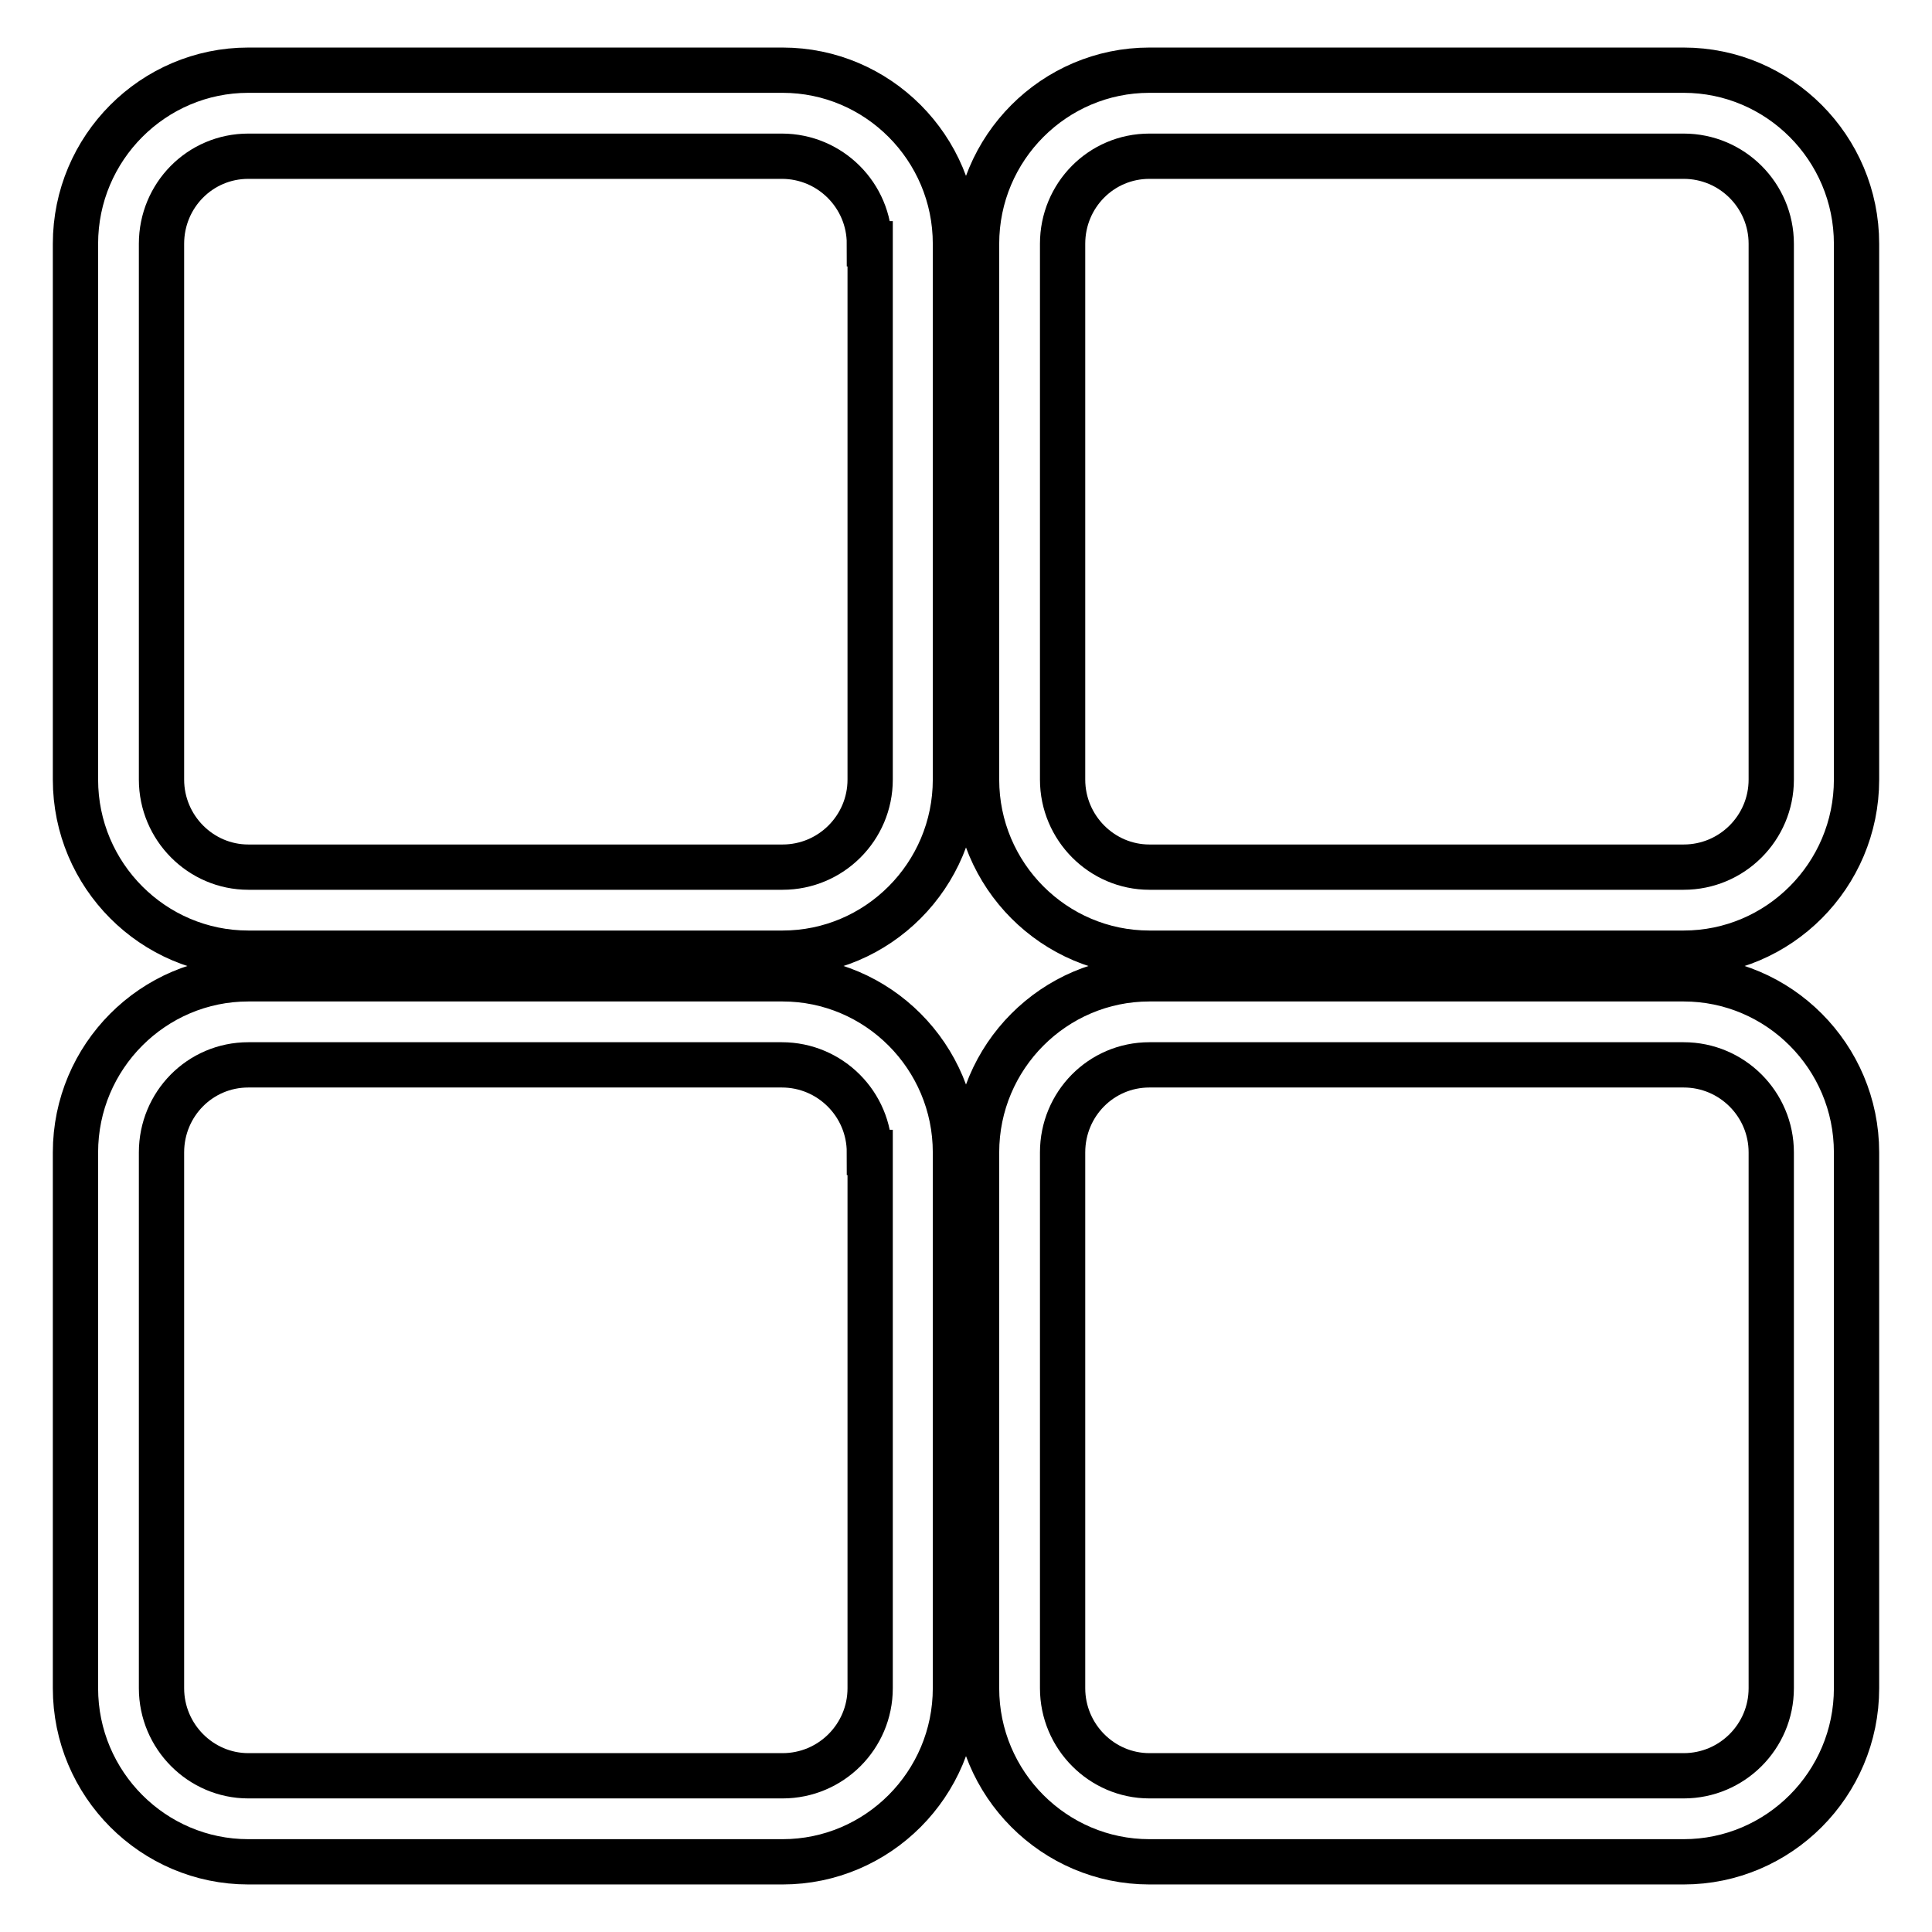
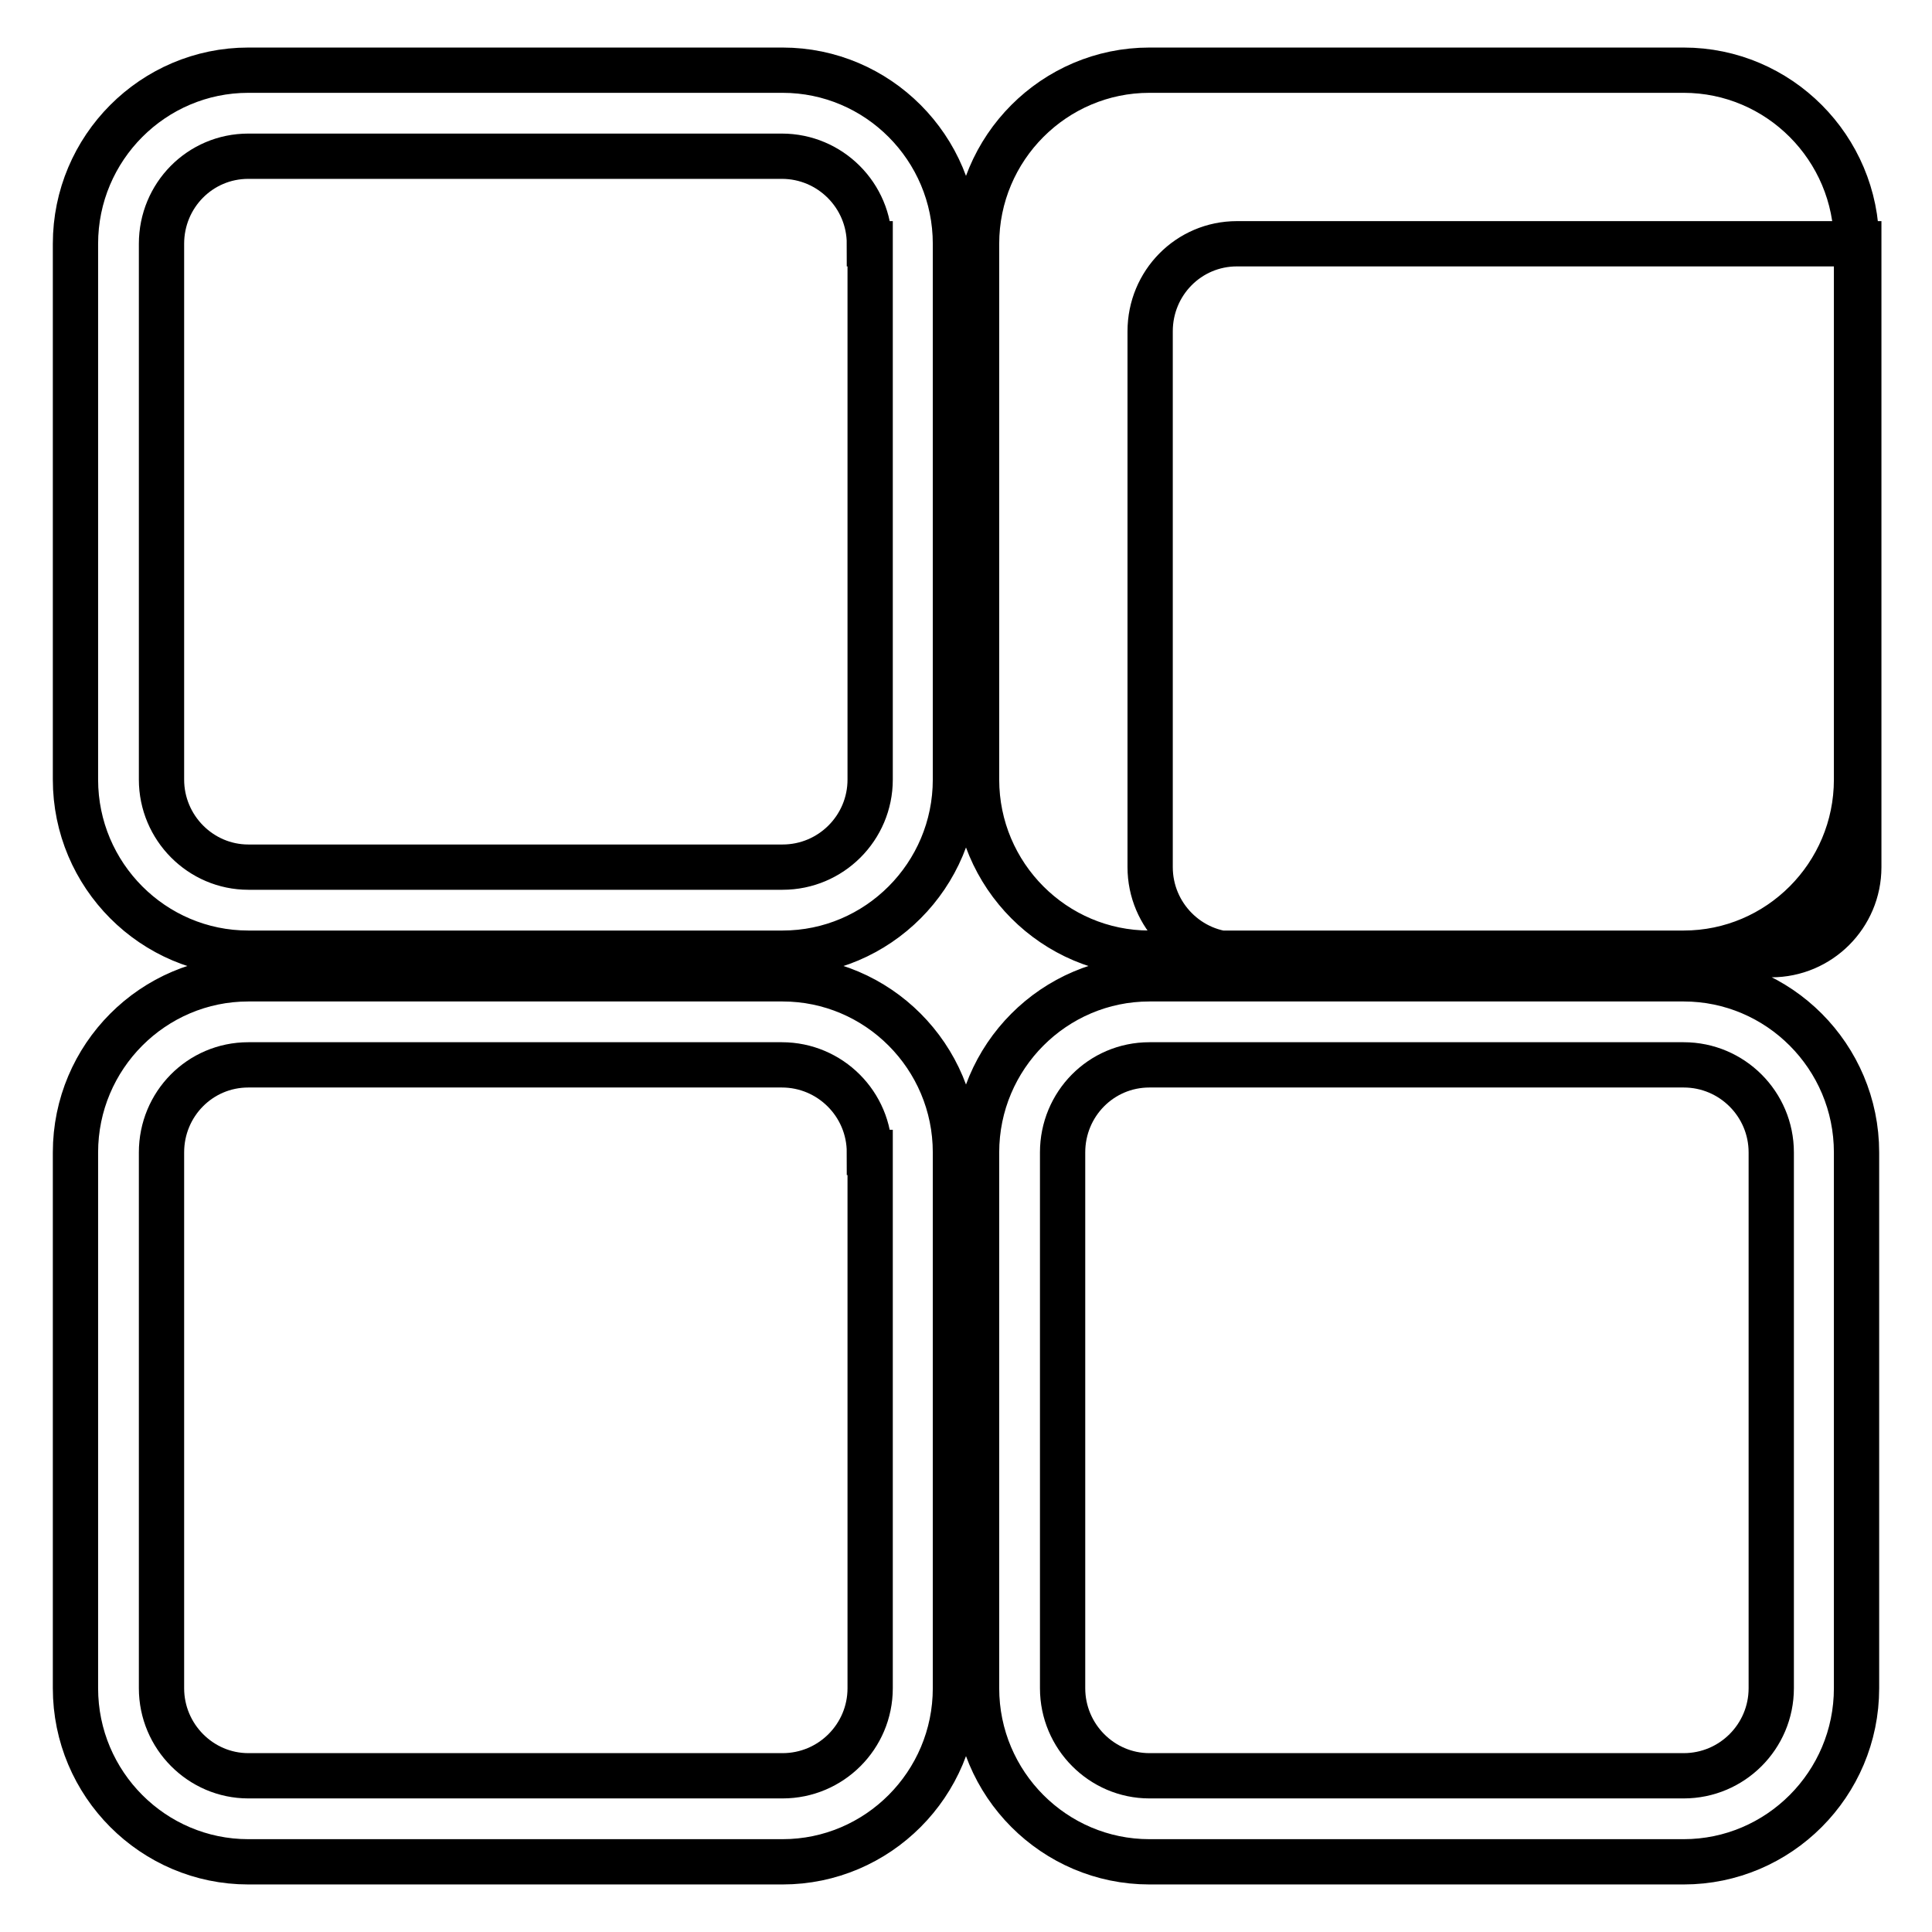
<svg xmlns="http://www.w3.org/2000/svg" version="1.1" x="0px" y="0px" viewBox="0 0 256 256" enable-background="new 0 0 256 256" xml:space="preserve">
  <g>
-     <path stroke-width="6" fill-opacity="0" stroke="#000000" d="M223.1,246.7h-70.8c-12.6,0-22.9-10.3-22.9-23v-71c0-12.7,10.3-23,22.9-23h70.8c12.6,0,22.9,10.3,22.9,23 v71C246,236.4,235.7,246.7,223.1,246.7z M234.7,152.7c0-6.4-5.2-11.6-11.6-11.6h-70.8c-6.4,0-11.5,5.2-11.5,11.6v71 c0,6.4,5.2,11.6,11.5,11.6h70.8c6.4,0,11.6-5.2,11.6-11.6V152.7z M223.1,126.3h-70.8c-12.6,0-22.9-10.3-22.9-23v-71 c0-12.7,10.3-23,22.9-23h70.8c12.6,0,22.9,10.3,22.9,23v71C246,116,235.7,126.3,223.1,126.3z M234.7,32.3c0-6.4-5.2-11.6-11.6-11.6 h-70.8c-6.4,0-11.5,5.2-11.5,11.6v71c0,6.4,5.2,11.6,11.5,11.6h70.8c6.4,0,11.6-5.2,11.6-11.6V32.3z M103.7,246.7H32.9 c-12.6,0-22.9-10.3-22.9-23v-71c0-12.7,10.3-23,22.9-23h70.8c12.6,0,22.9,10.3,22.9,23v71C126.6,236.4,116.3,246.7,103.7,246.7z  M115.2,152.7c0-6.4-5.2-11.6-11.6-11.6H32.9c-6.4,0-11.5,5.2-11.5,11.6v71c0,6.4,5.2,11.6,11.5,11.6h70.8 c6.4,0,11.6-5.2,11.6-11.6V152.7z M103.7,126.3H32.9c-12.6,0-22.9-10.3-22.9-23v-71c0-12.7,10.3-23,22.9-23h70.8 c12.6,0,22.9,10.3,22.9,23v71C126.6,116,116.3,126.3,103.7,126.3z M115.2,32.3c0-6.4-5.2-11.6-11.6-11.6H32.9 c-6.4,0-11.5,5.2-11.5,11.6v71c0,6.4,5.2,11.6,11.5,11.6h70.8c6.4,0,11.6-5.2,11.6-11.6V32.3z" />
+     <path stroke-width="6" fill-opacity="0" stroke="#000000" d="M223.1,246.7h-70.8c-12.6,0-22.9-10.3-22.9-23v-71c0-12.7,10.3-23,22.9-23h70.8c12.6,0,22.9,10.3,22.9,23 v71C246,236.4,235.7,246.7,223.1,246.7z M234.7,152.7c0-6.4-5.2-11.6-11.6-11.6h-70.8c-6.4,0-11.5,5.2-11.5,11.6v71 c0,6.4,5.2,11.6,11.5,11.6h70.8c6.4,0,11.6-5.2,11.6-11.6V152.7z M223.1,126.3h-70.8c-12.6,0-22.9-10.3-22.9-23v-71 c0-12.7,10.3-23,22.9-23h70.8c12.6,0,22.9,10.3,22.9,23v71C246,116,235.7,126.3,223.1,126.3z M234.7,32.3h-70.8c-6.4,0-11.5,5.2-11.5,11.6v71c0,6.4,5.2,11.6,11.5,11.6h70.8c6.4,0,11.6-5.2,11.6-11.6V32.3z M103.7,246.7H32.9 c-12.6,0-22.9-10.3-22.9-23v-71c0-12.7,10.3-23,22.9-23h70.8c12.6,0,22.9,10.3,22.9,23v71C126.6,236.4,116.3,246.7,103.7,246.7z  M115.2,152.7c0-6.4-5.2-11.6-11.6-11.6H32.9c-6.4,0-11.5,5.2-11.5,11.6v71c0,6.4,5.2,11.6,11.5,11.6h70.8 c6.4,0,11.6-5.2,11.6-11.6V152.7z M103.7,126.3H32.9c-12.6,0-22.9-10.3-22.9-23v-71c0-12.7,10.3-23,22.9-23h70.8 c12.6,0,22.9,10.3,22.9,23v71C126.6,116,116.3,126.3,103.7,126.3z M115.2,32.3c0-6.4-5.2-11.6-11.6-11.6H32.9 c-6.4,0-11.5,5.2-11.5,11.6v71c0,6.4,5.2,11.6,11.5,11.6h70.8c6.4,0,11.6-5.2,11.6-11.6V32.3z" />
  </g>
</svg>